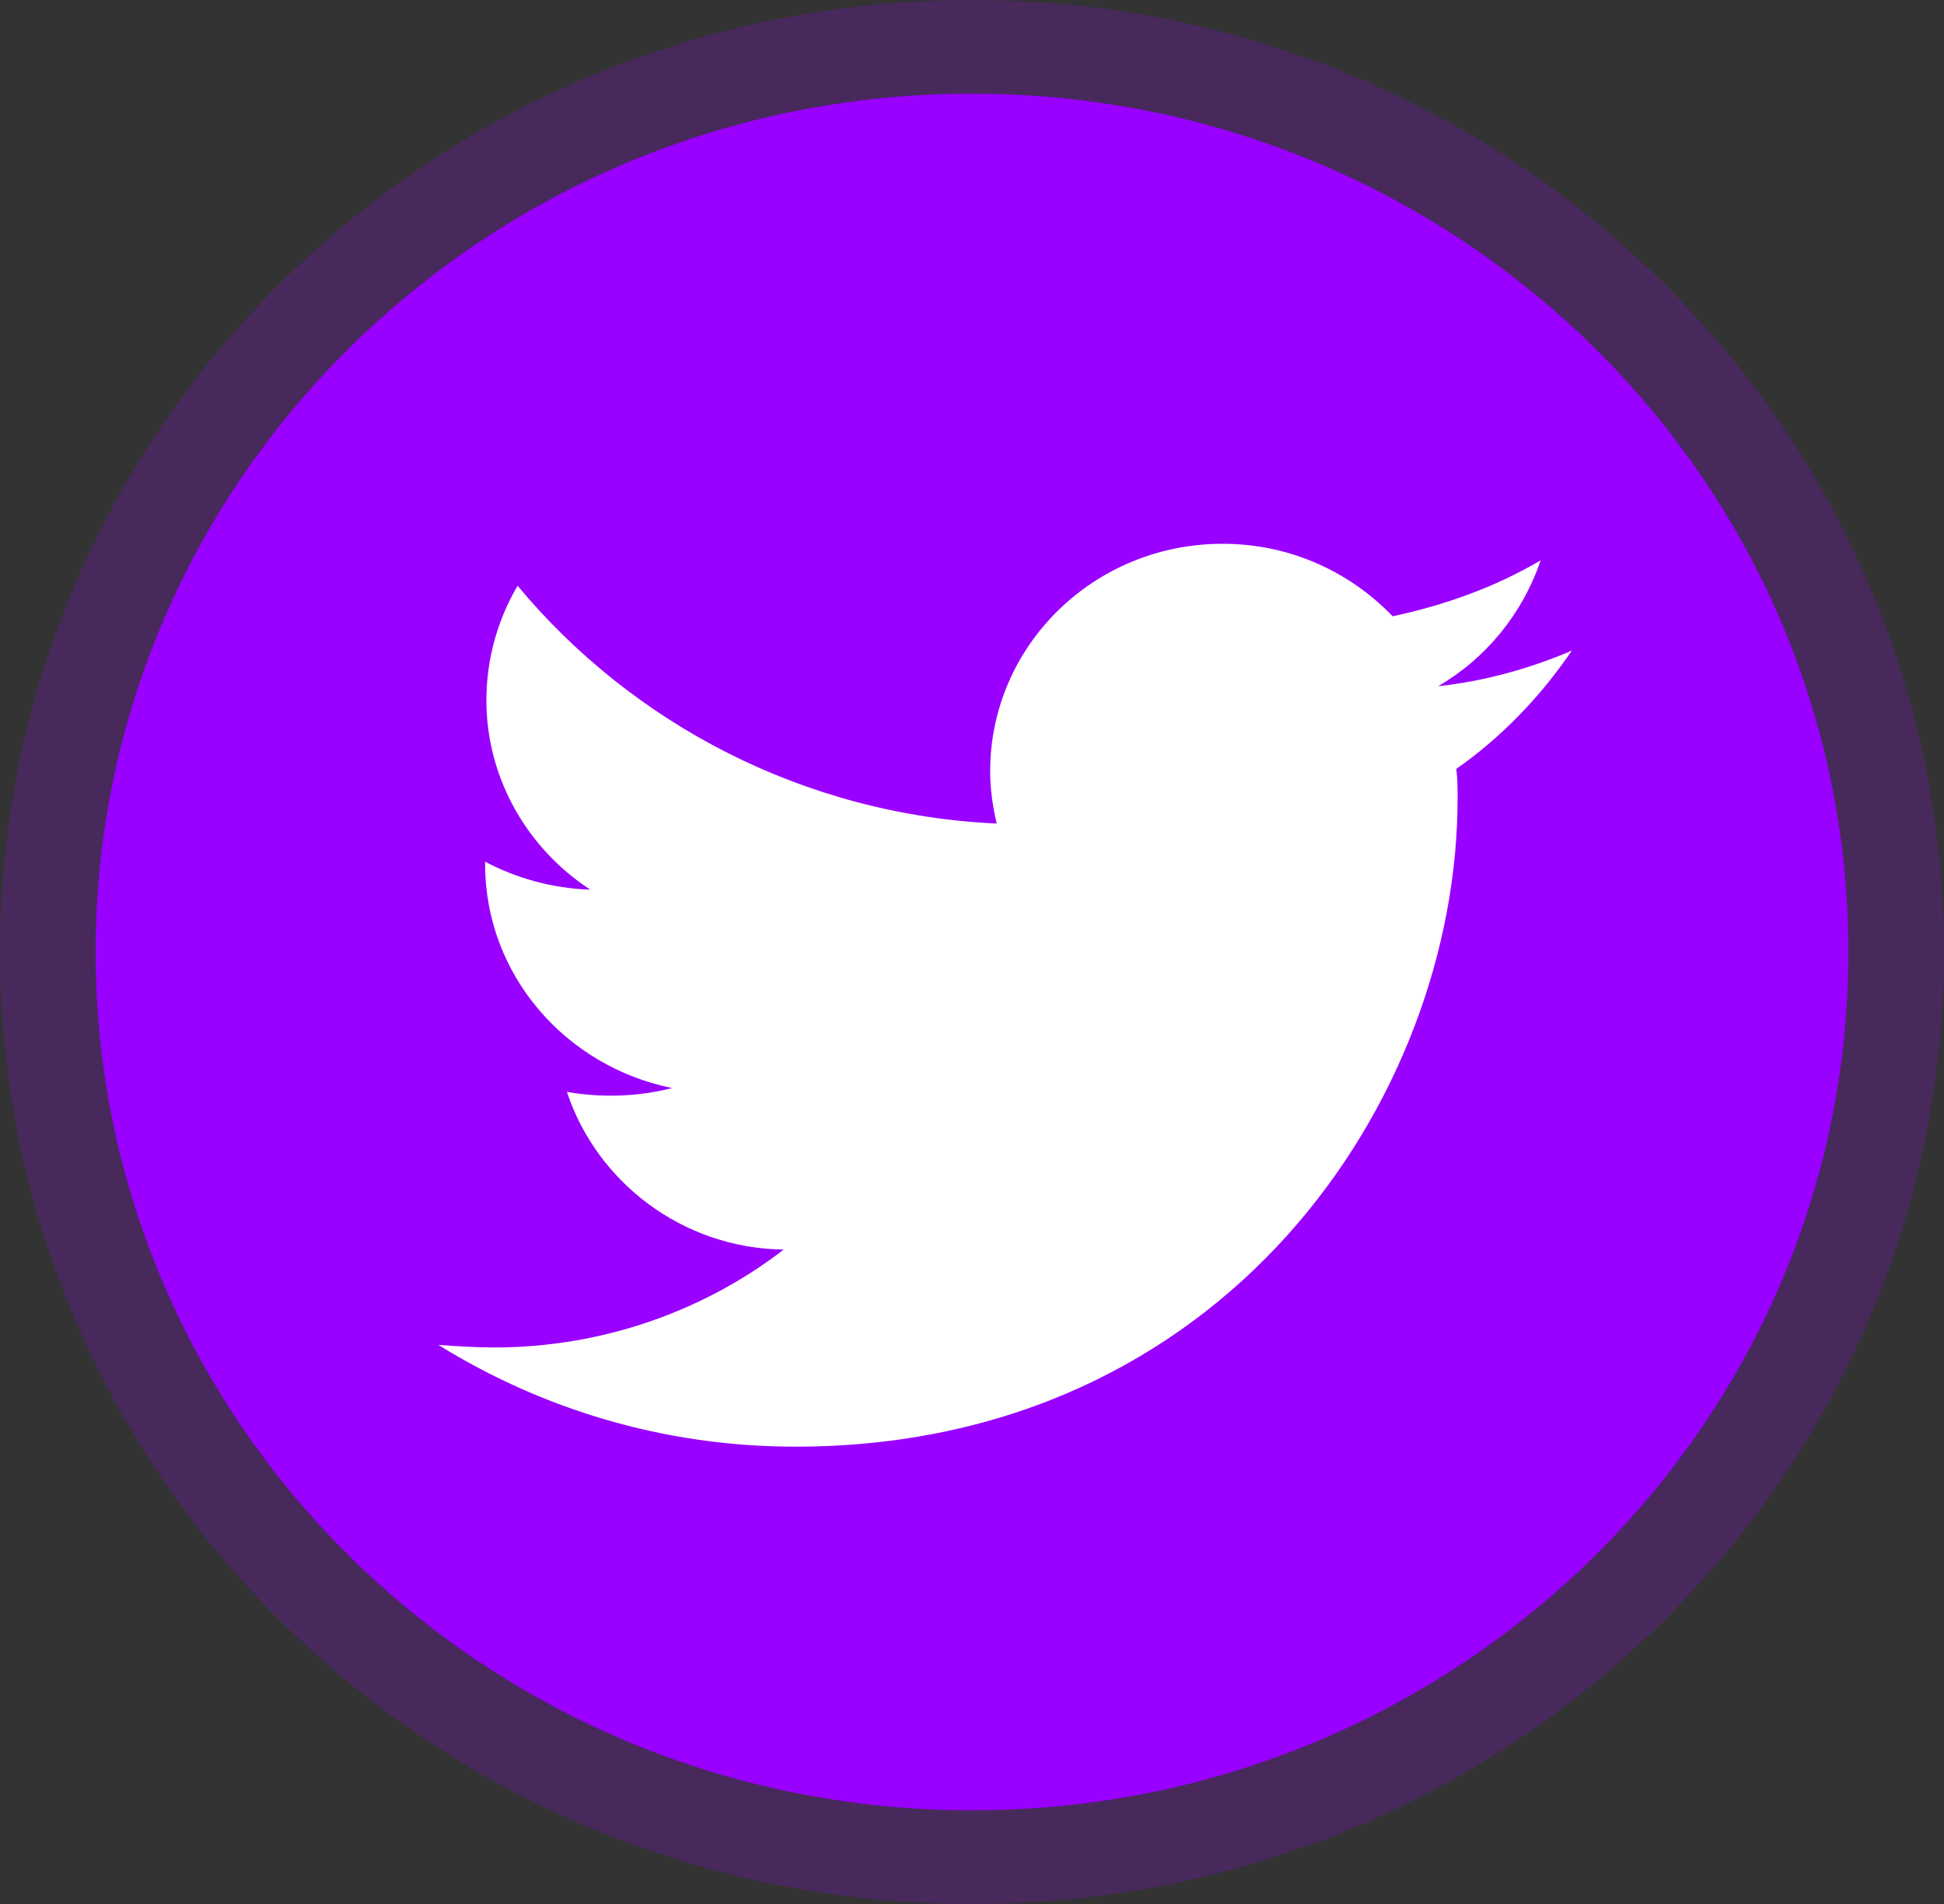
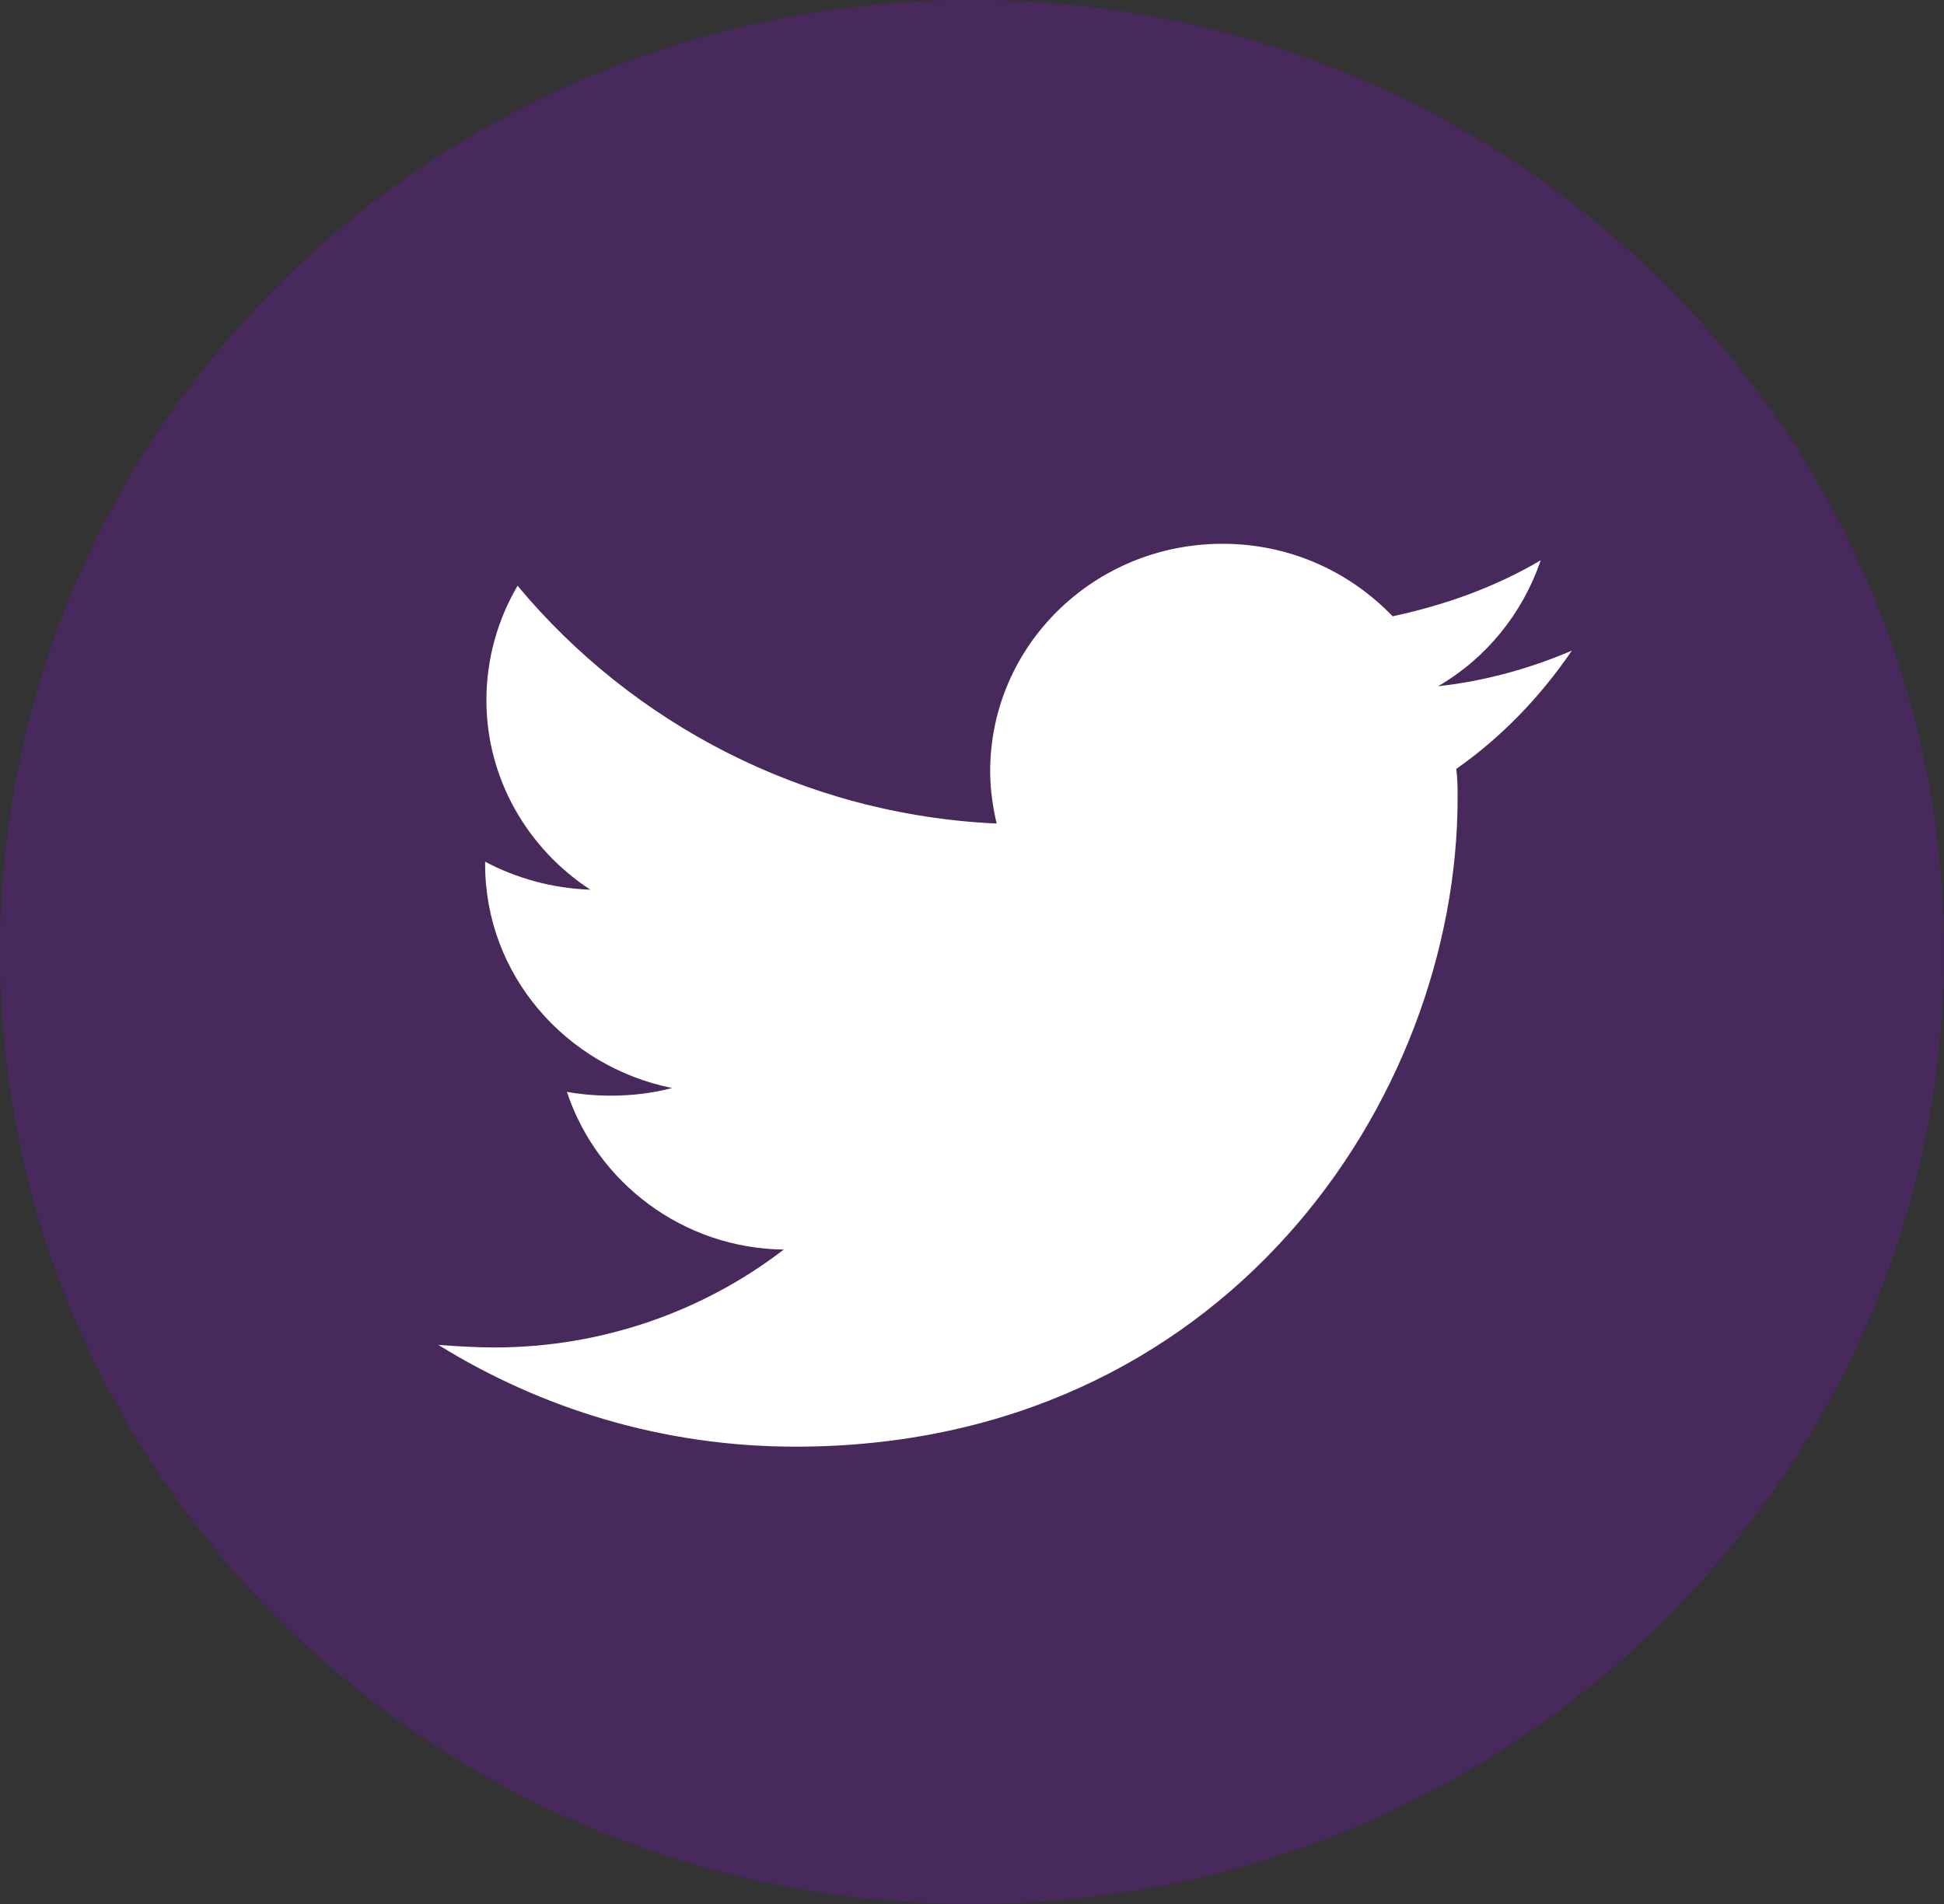
<svg xmlns="http://www.w3.org/2000/svg" width="49" height="48" viewBox="0 0 49 48" fill="none">
  <rect x="0" y="0" width="49" height="48" fill="#333333" stroke="none" />
  <path opacity="0.2" d="M24.5 48C38.031 48 49 37.255 49 24C49 10.745 38.031 0 24.5 0C10.969 0 0 10.745 0 24C0 37.255 10.969 48 24.5 48Z" fill="#9900FF" />
-   <path d="M24.5 45.639C36.7 45.639 46.59 35.951 46.59 24C46.59 12.049 36.7 2.361 24.5 2.361C12.3 2.361 2.41 12.049 2.41 24C2.41 35.951 12.3 45.639 24.5 45.639Z" fill="#9900FF" />
-   <path d="M20.049 36.471C30.849 36.471 36.74 27.719 36.74 20.121C36.74 19.864 36.74 19.64 36.707 19.384C37.852 18.582 38.834 17.556 39.62 16.402C38.572 16.851 37.427 17.172 36.249 17.3C37.46 16.595 38.376 15.472 38.834 14.126C37.689 14.799 36.445 15.248 35.103 15.537C34.023 14.415 32.518 13.709 30.816 13.709C27.576 13.709 24.958 16.274 24.958 19.448C24.958 19.896 25.024 20.345 25.122 20.762C20.246 20.538 15.926 18.229 13.046 14.767C12.555 15.601 12.26 16.595 12.26 17.652C12.26 19.64 13.308 21.403 14.879 22.429C13.93 22.397 13.013 22.141 12.228 21.724C12.228 21.756 12.228 21.756 12.228 21.788C12.228 24.577 14.257 26.885 16.94 27.43C16.449 27.558 15.926 27.622 15.402 27.622C15.009 27.622 14.649 27.59 14.289 27.526C15.042 29.802 17.202 31.47 19.755 31.502C17.758 33.04 15.206 33.97 12.457 33.97C11.999 33.97 11.508 33.938 11.05 33.906C13.635 35.509 16.711 36.471 20.049 36.471Z" fill="white" />
+   <path d="M20.049 36.471C30.849 36.471 36.74 27.719 36.74 20.121C36.74 19.864 36.74 19.64 36.707 19.384C37.852 18.582 38.834 17.556 39.62 16.402C38.572 16.851 37.427 17.172 36.249 17.3C37.46 16.595 38.376 15.472 38.834 14.126C37.689 14.799 36.445 15.248 35.103 15.537C34.023 14.415 32.518 13.709 30.816 13.709C27.576 13.709 24.958 16.274 24.958 19.448C24.958 19.896 25.024 20.345 25.122 20.762C20.246 20.538 15.926 18.229 13.046 14.767C12.555 15.601 12.26 16.595 12.26 17.652C12.26 19.64 13.308 21.403 14.879 22.429C13.93 22.397 13.013 22.141 12.228 21.724C12.228 21.756 12.228 21.756 12.228 21.788C12.228 24.577 14.257 26.885 16.94 27.43C16.449 27.558 15.926 27.622 15.402 27.622C15.009 27.622 14.649 27.59 14.289 27.526C15.042 29.802 17.202 31.47 19.755 31.502C17.758 33.04 15.206 33.97 12.457 33.97C11.999 33.97 11.508 33.938 11.05 33.906C13.635 35.509 16.711 36.471 20.049 36.471" fill="white" />
</svg>